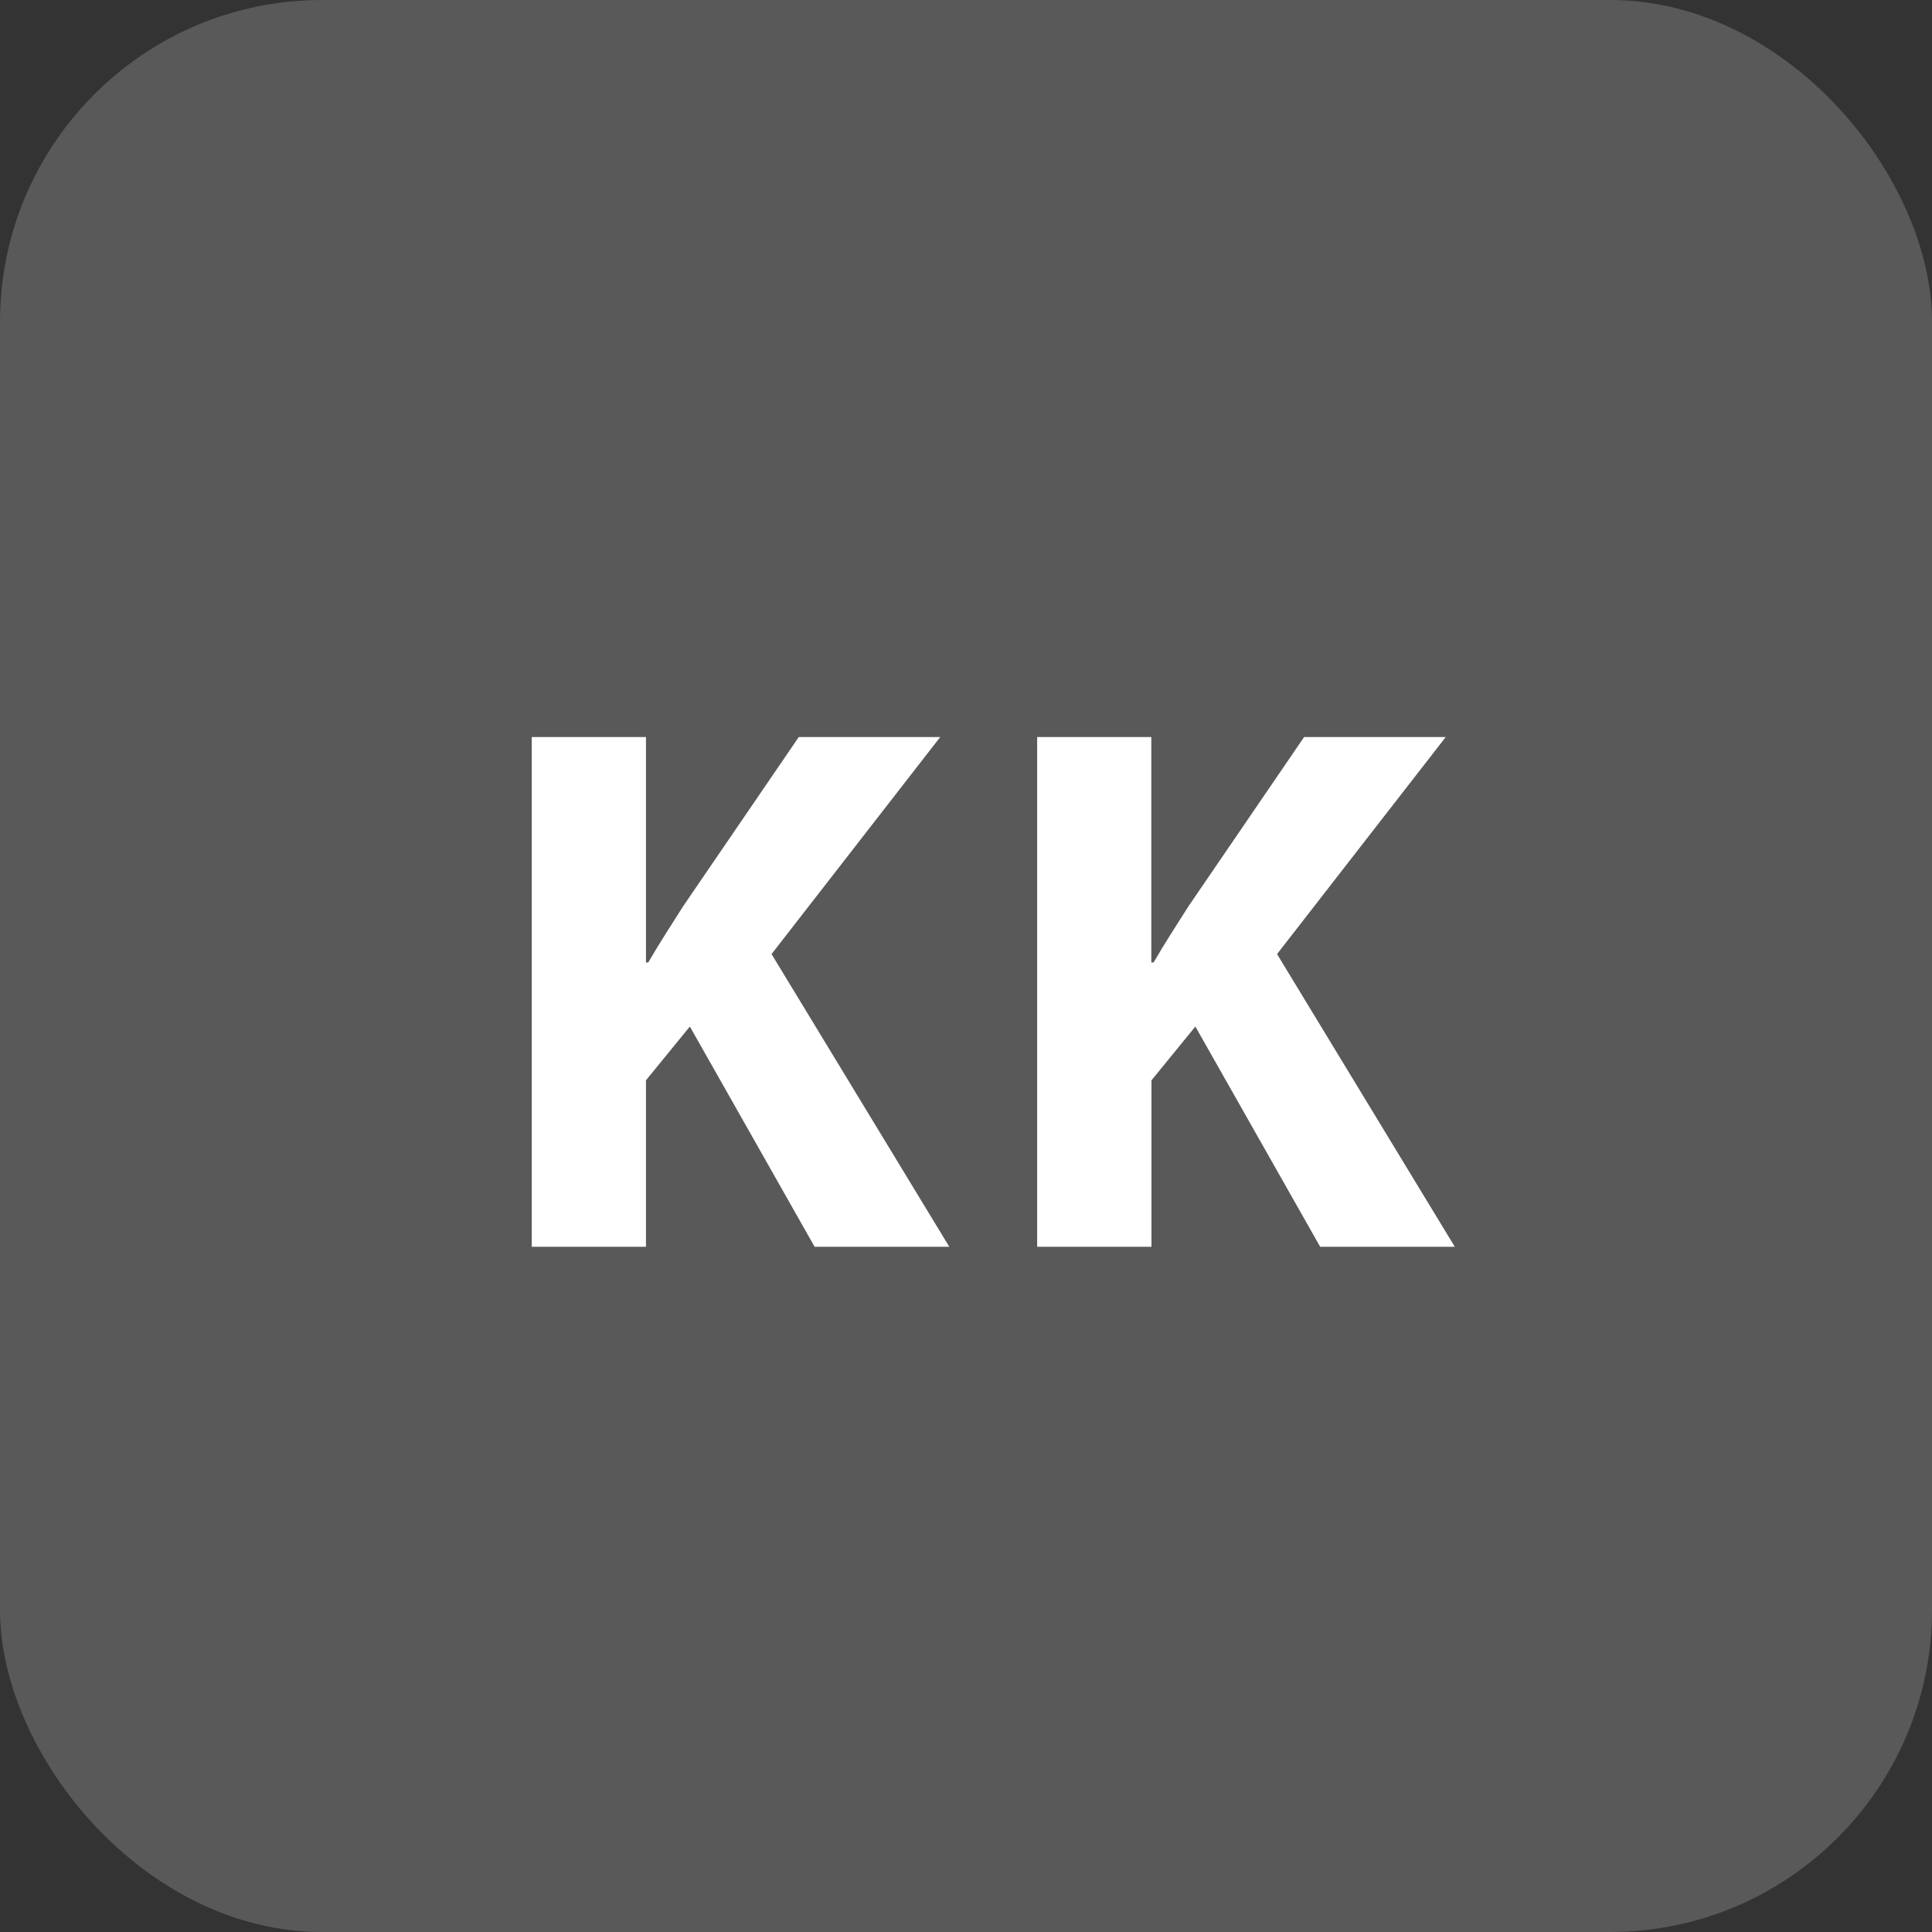
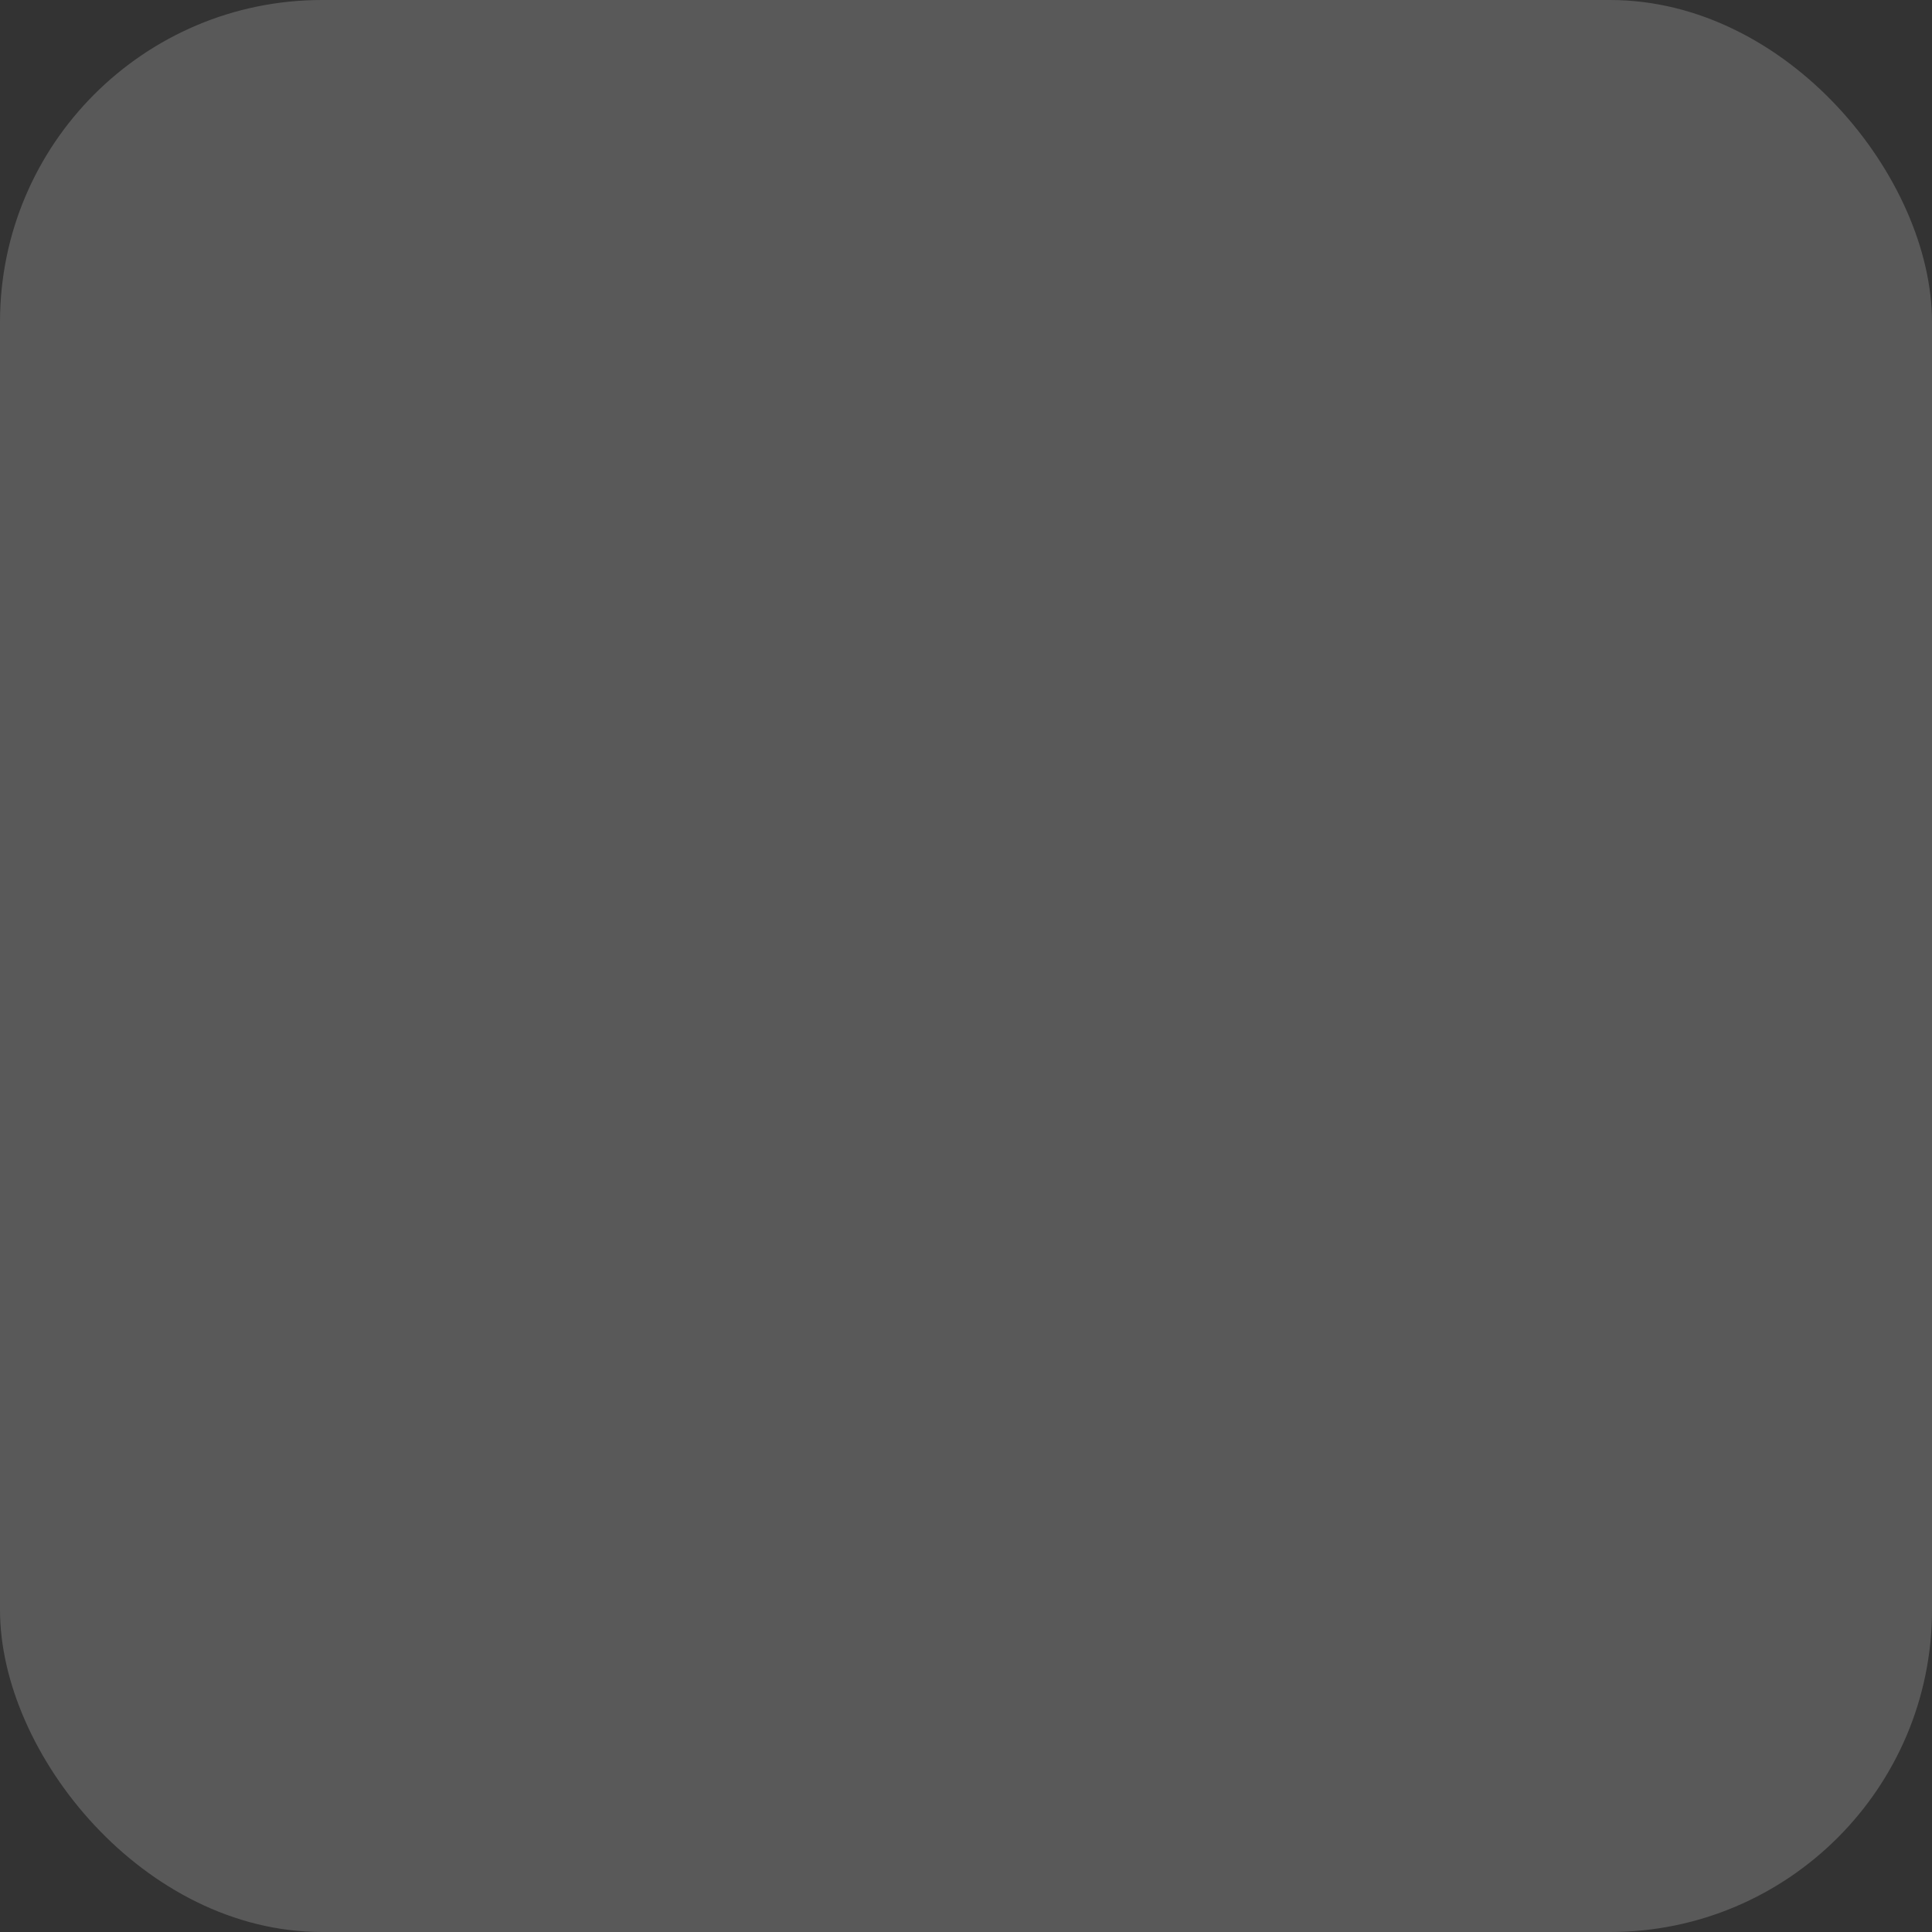
<svg xmlns="http://www.w3.org/2000/svg" id="icon-kk.svg" width="60" height="60" viewBox="0 0 60 60">
  <rect x="0" y="0" width="60" height="60" fill="#333333" stroke="none" />
  <rect id="長方形_72_のコピー" data-name="長方形 72 のコピー" width="60" height="60" rx="10" ry="10" fill="#595959" />
-   <path id="KK" d="M110.514 3280.72h3.547v-5.17l1.363-1.67 3.875 6.84h4.182l-5.52-9.09 5.238-6.74h-4.393l-3.594 5.26c-.352.56-.728 1.13-1.08 1.74h-.071v-7h-3.547v15.83zm15.7 0h3.546v-5.17l1.363-1.67 3.876 6.84h4.181l-5.52-9.09 5.238-6.74H134.5l-3.594 5.26c-.352.56-.728 1.13-1.08 1.74h-.071v-7h-3.545v15.83z" transform="translate(-94 -3242)" fill="#fff" fill-rule="evenodd" />
</svg>